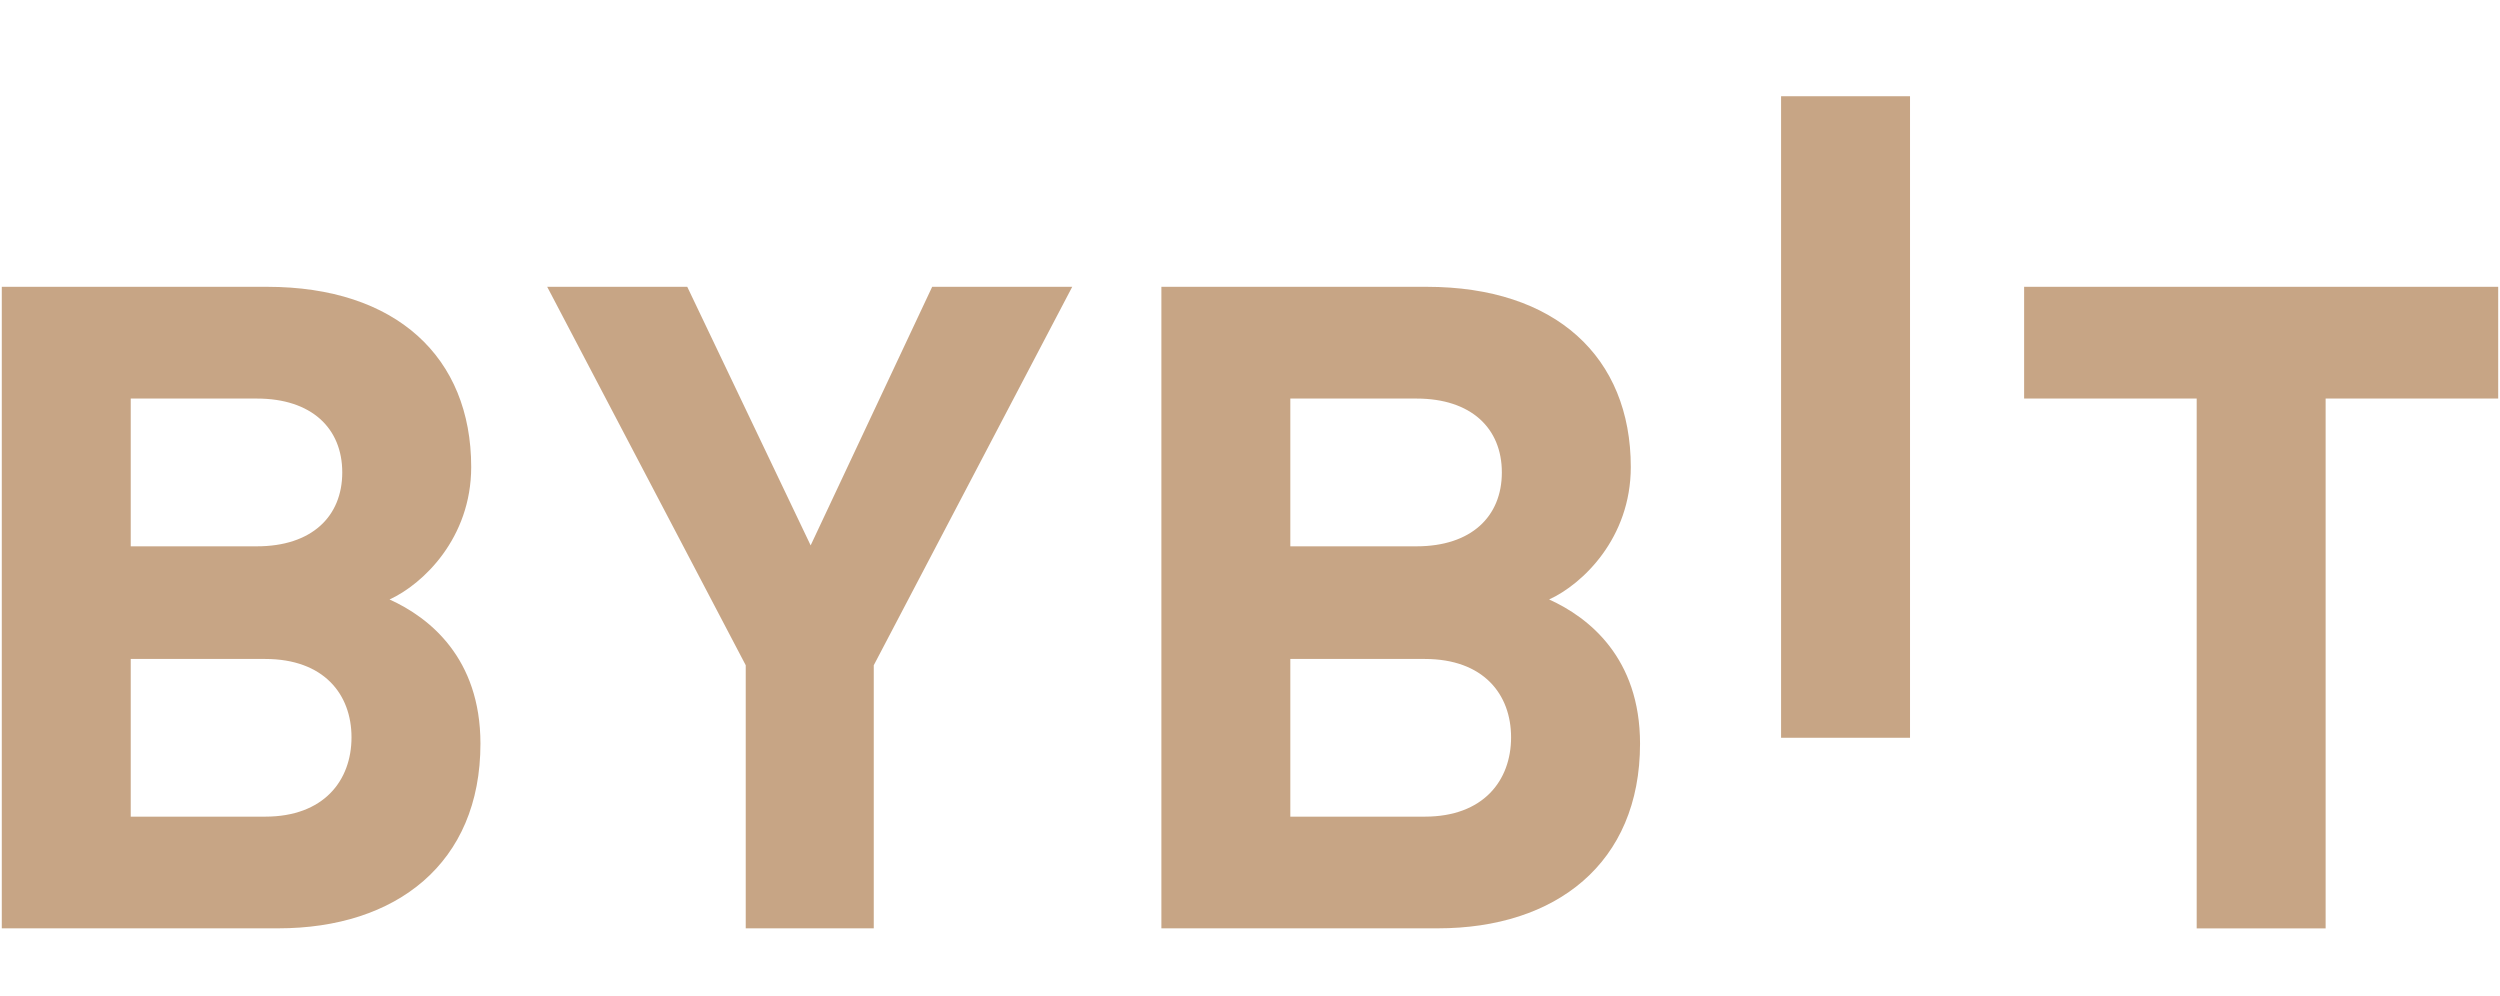
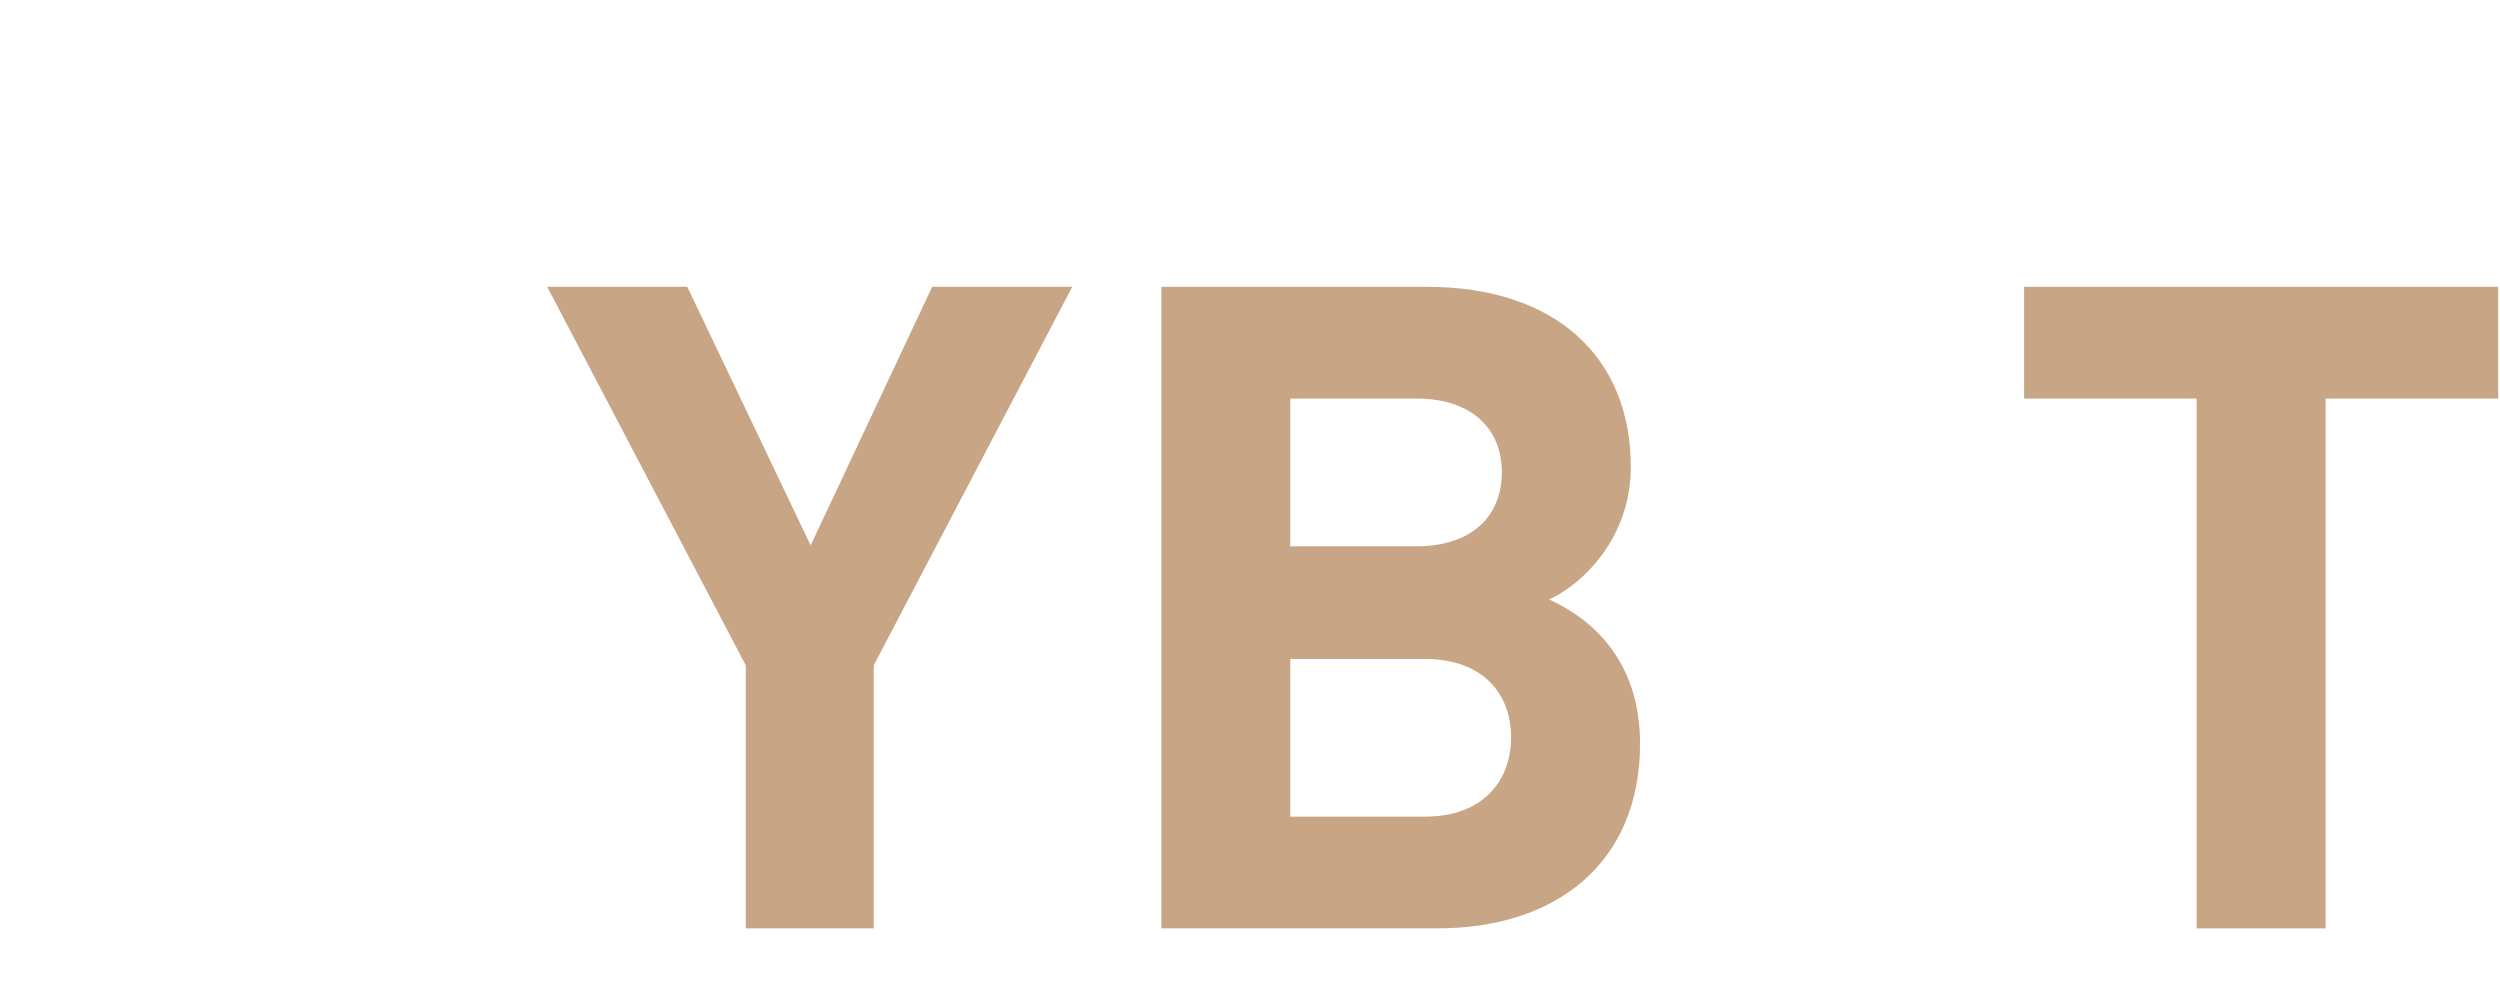
<svg xmlns="http://www.w3.org/2000/svg" width="123" height="49" viewBox="0 0 123 49" fill="none">
  <g clip-path="url(#clip0_20_1299)">
-     <path d="M87.629 36.298V4.735H93.973V36.298H87.629Z" fill="#C7A585" />
-     <path d="M13.689 45.674H0.088V14.111H13.142C19.486 14.111 23.183 17.569 23.183 22.977C23.183 26.478 20.809 28.741 19.166 29.494C21.127 30.38 23.638 32.375 23.638 36.588C23.638 42.482 19.486 45.674 13.689 45.674ZM12.64 19.609H6.432V26.879H12.64C15.332 26.879 16.839 25.416 16.839 23.243C16.839 21.072 15.332 19.609 12.64 19.609ZM13.05 32.421H6.432V40.179H13.05C15.926 40.179 17.294 38.406 17.294 36.277C17.294 34.15 15.924 32.421 13.05 32.421Z" fill="#C7A585" />
    <path d="M42.989 32.73V45.674H36.69V32.73L26.922 14.111H33.813L39.884 26.833L45.863 14.111H52.754L42.989 32.73Z" fill="#C7A585" />
    <path d="M70.741 45.674H57.14V14.111H70.194C76.538 14.111 80.235 17.569 80.235 22.977C80.235 26.478 77.861 28.741 76.217 29.494C78.179 30.38 80.69 32.375 80.69 36.588C80.69 42.482 76.538 45.674 70.741 45.674ZM69.692 19.609H63.484V26.879H69.692C72.384 26.879 73.891 25.416 73.891 23.243C73.891 21.072 72.384 19.609 69.692 19.609ZM70.102 32.421H63.484V40.179H70.102C72.978 40.179 74.345 38.406 74.345 36.277C74.345 34.15 72.978 32.421 70.102 32.421Z" fill="#C7A585" />
    <path d="M114.421 19.609V45.677H108.077V19.609H99.587V14.111H122.911V19.609H114.421Z" fill="#C7A585" />
  </g>
  <defs>
    <clipPath id="clip0_20_1299">
      <rect width="122.824" height="48" fill="white" transform="translate(0.088 0.5)" />
    </clipPath>
  </defs>
</svg>